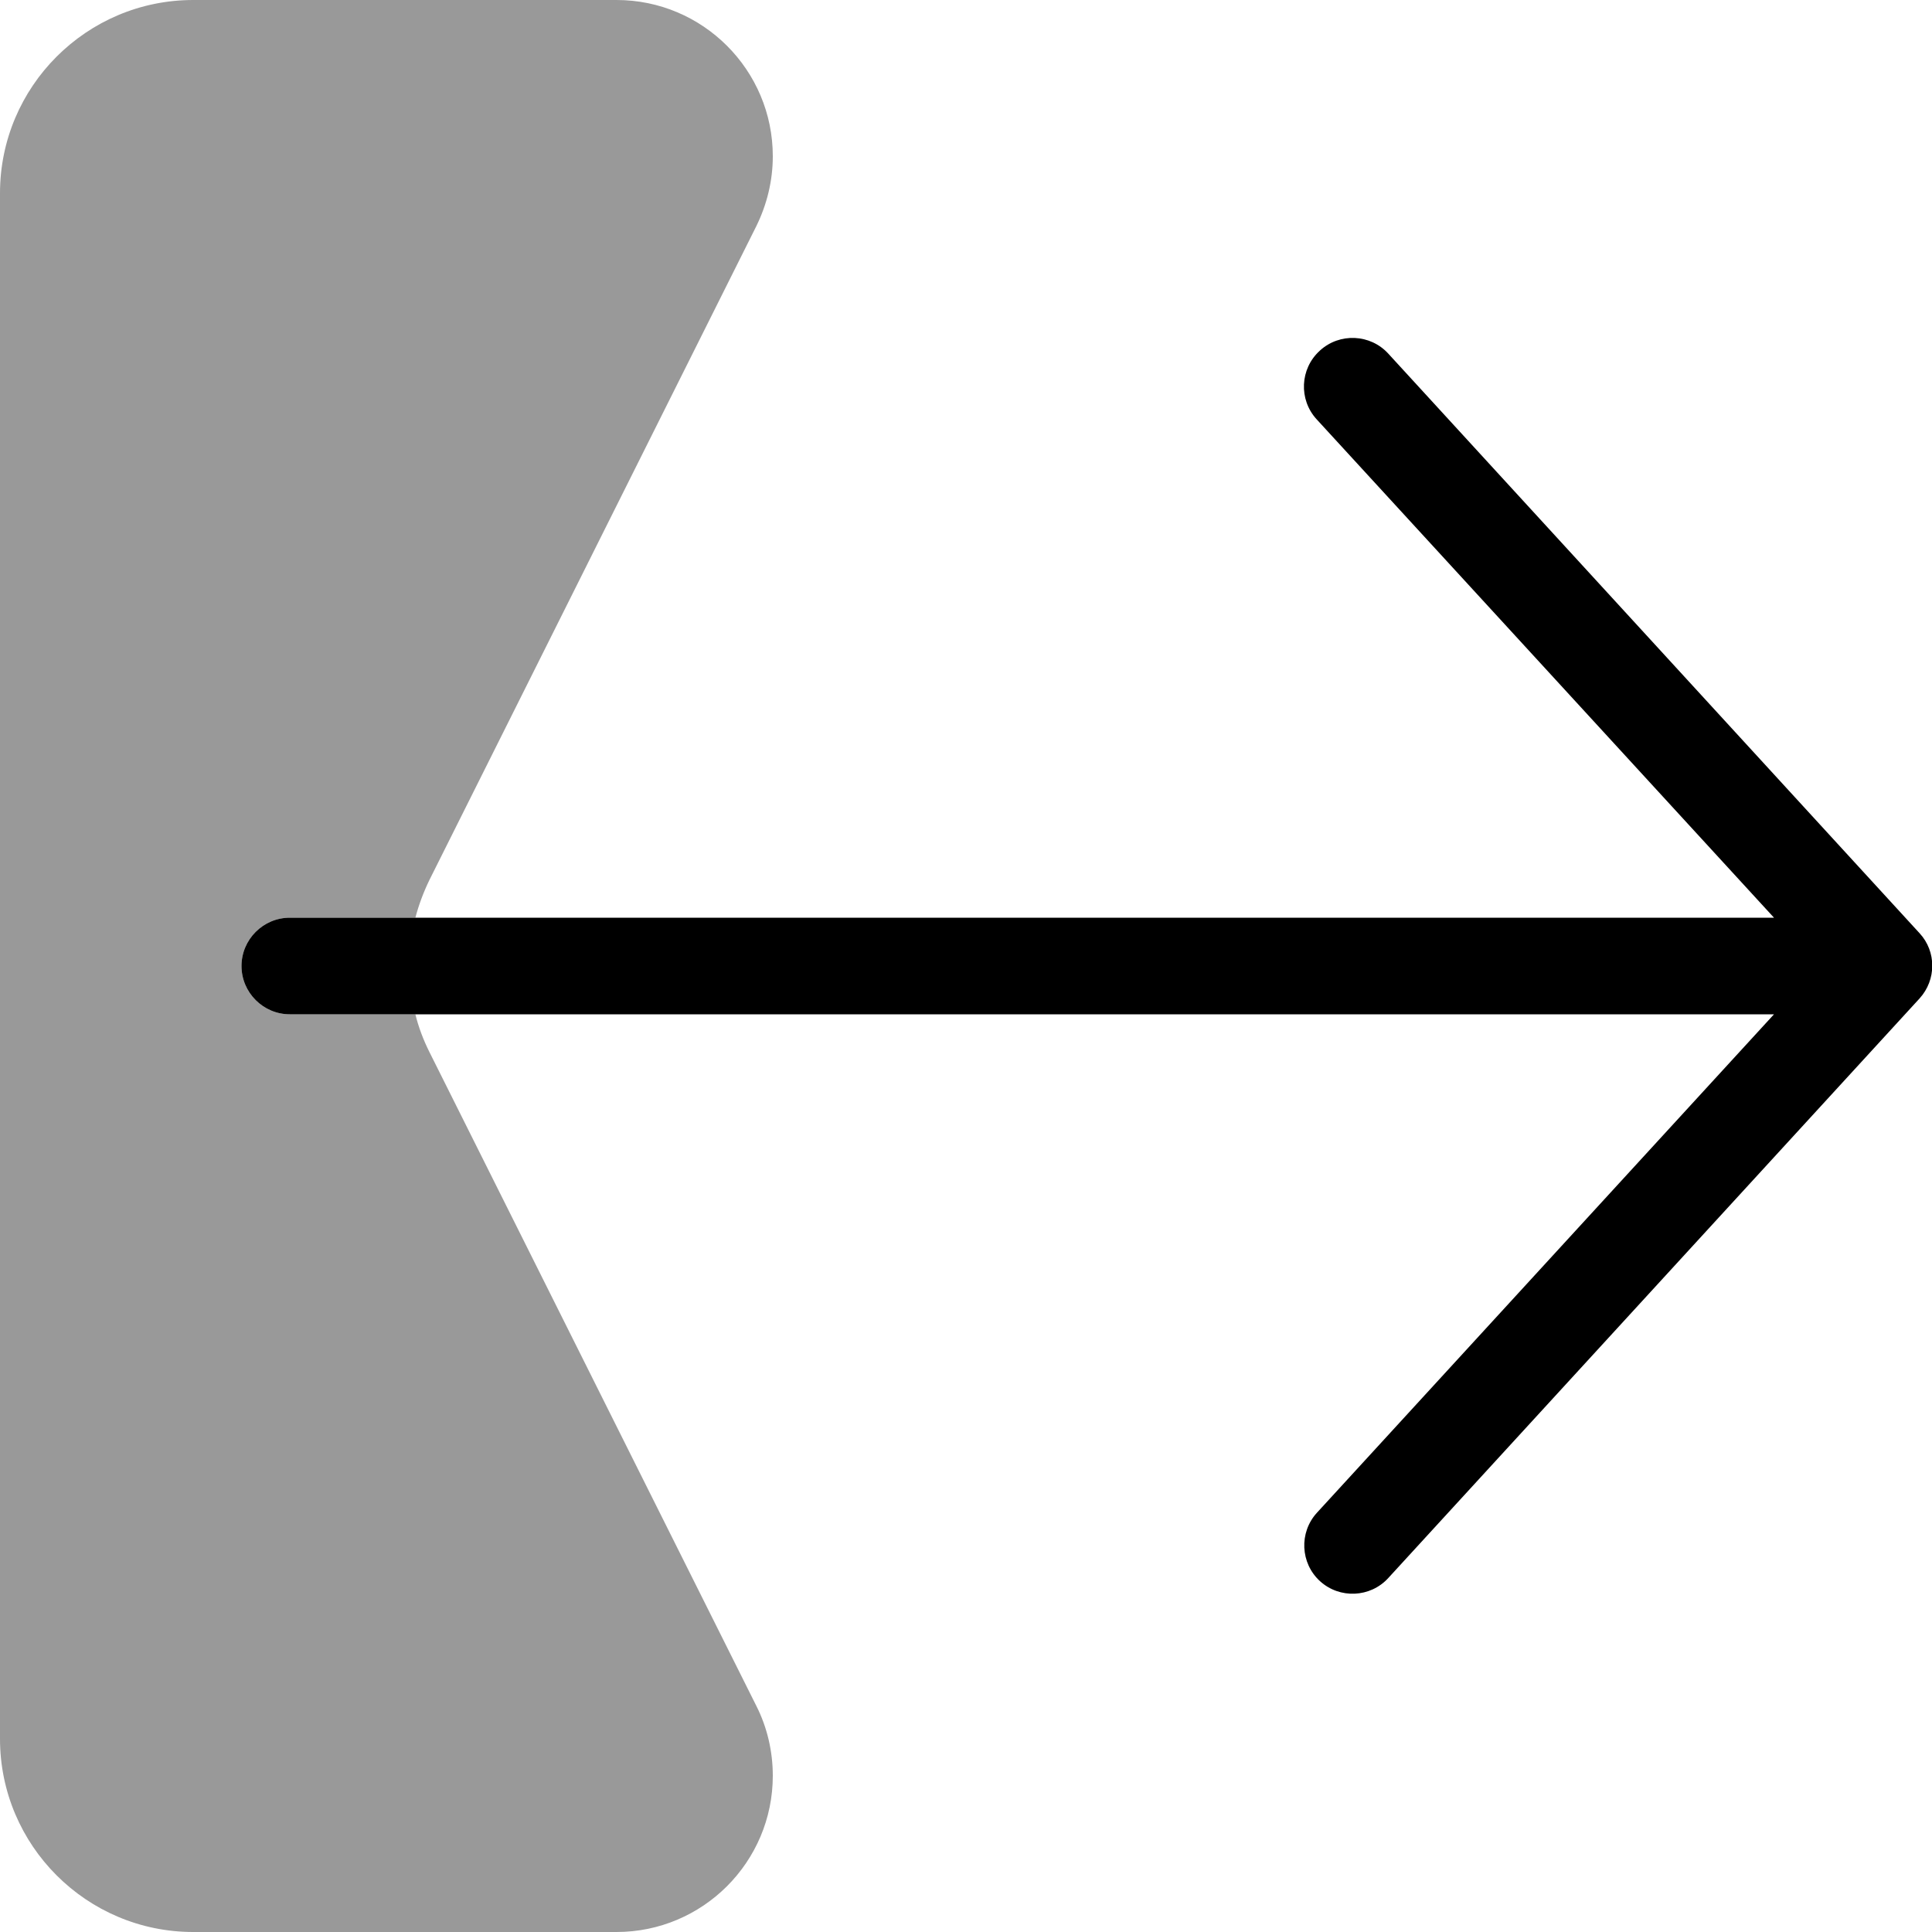
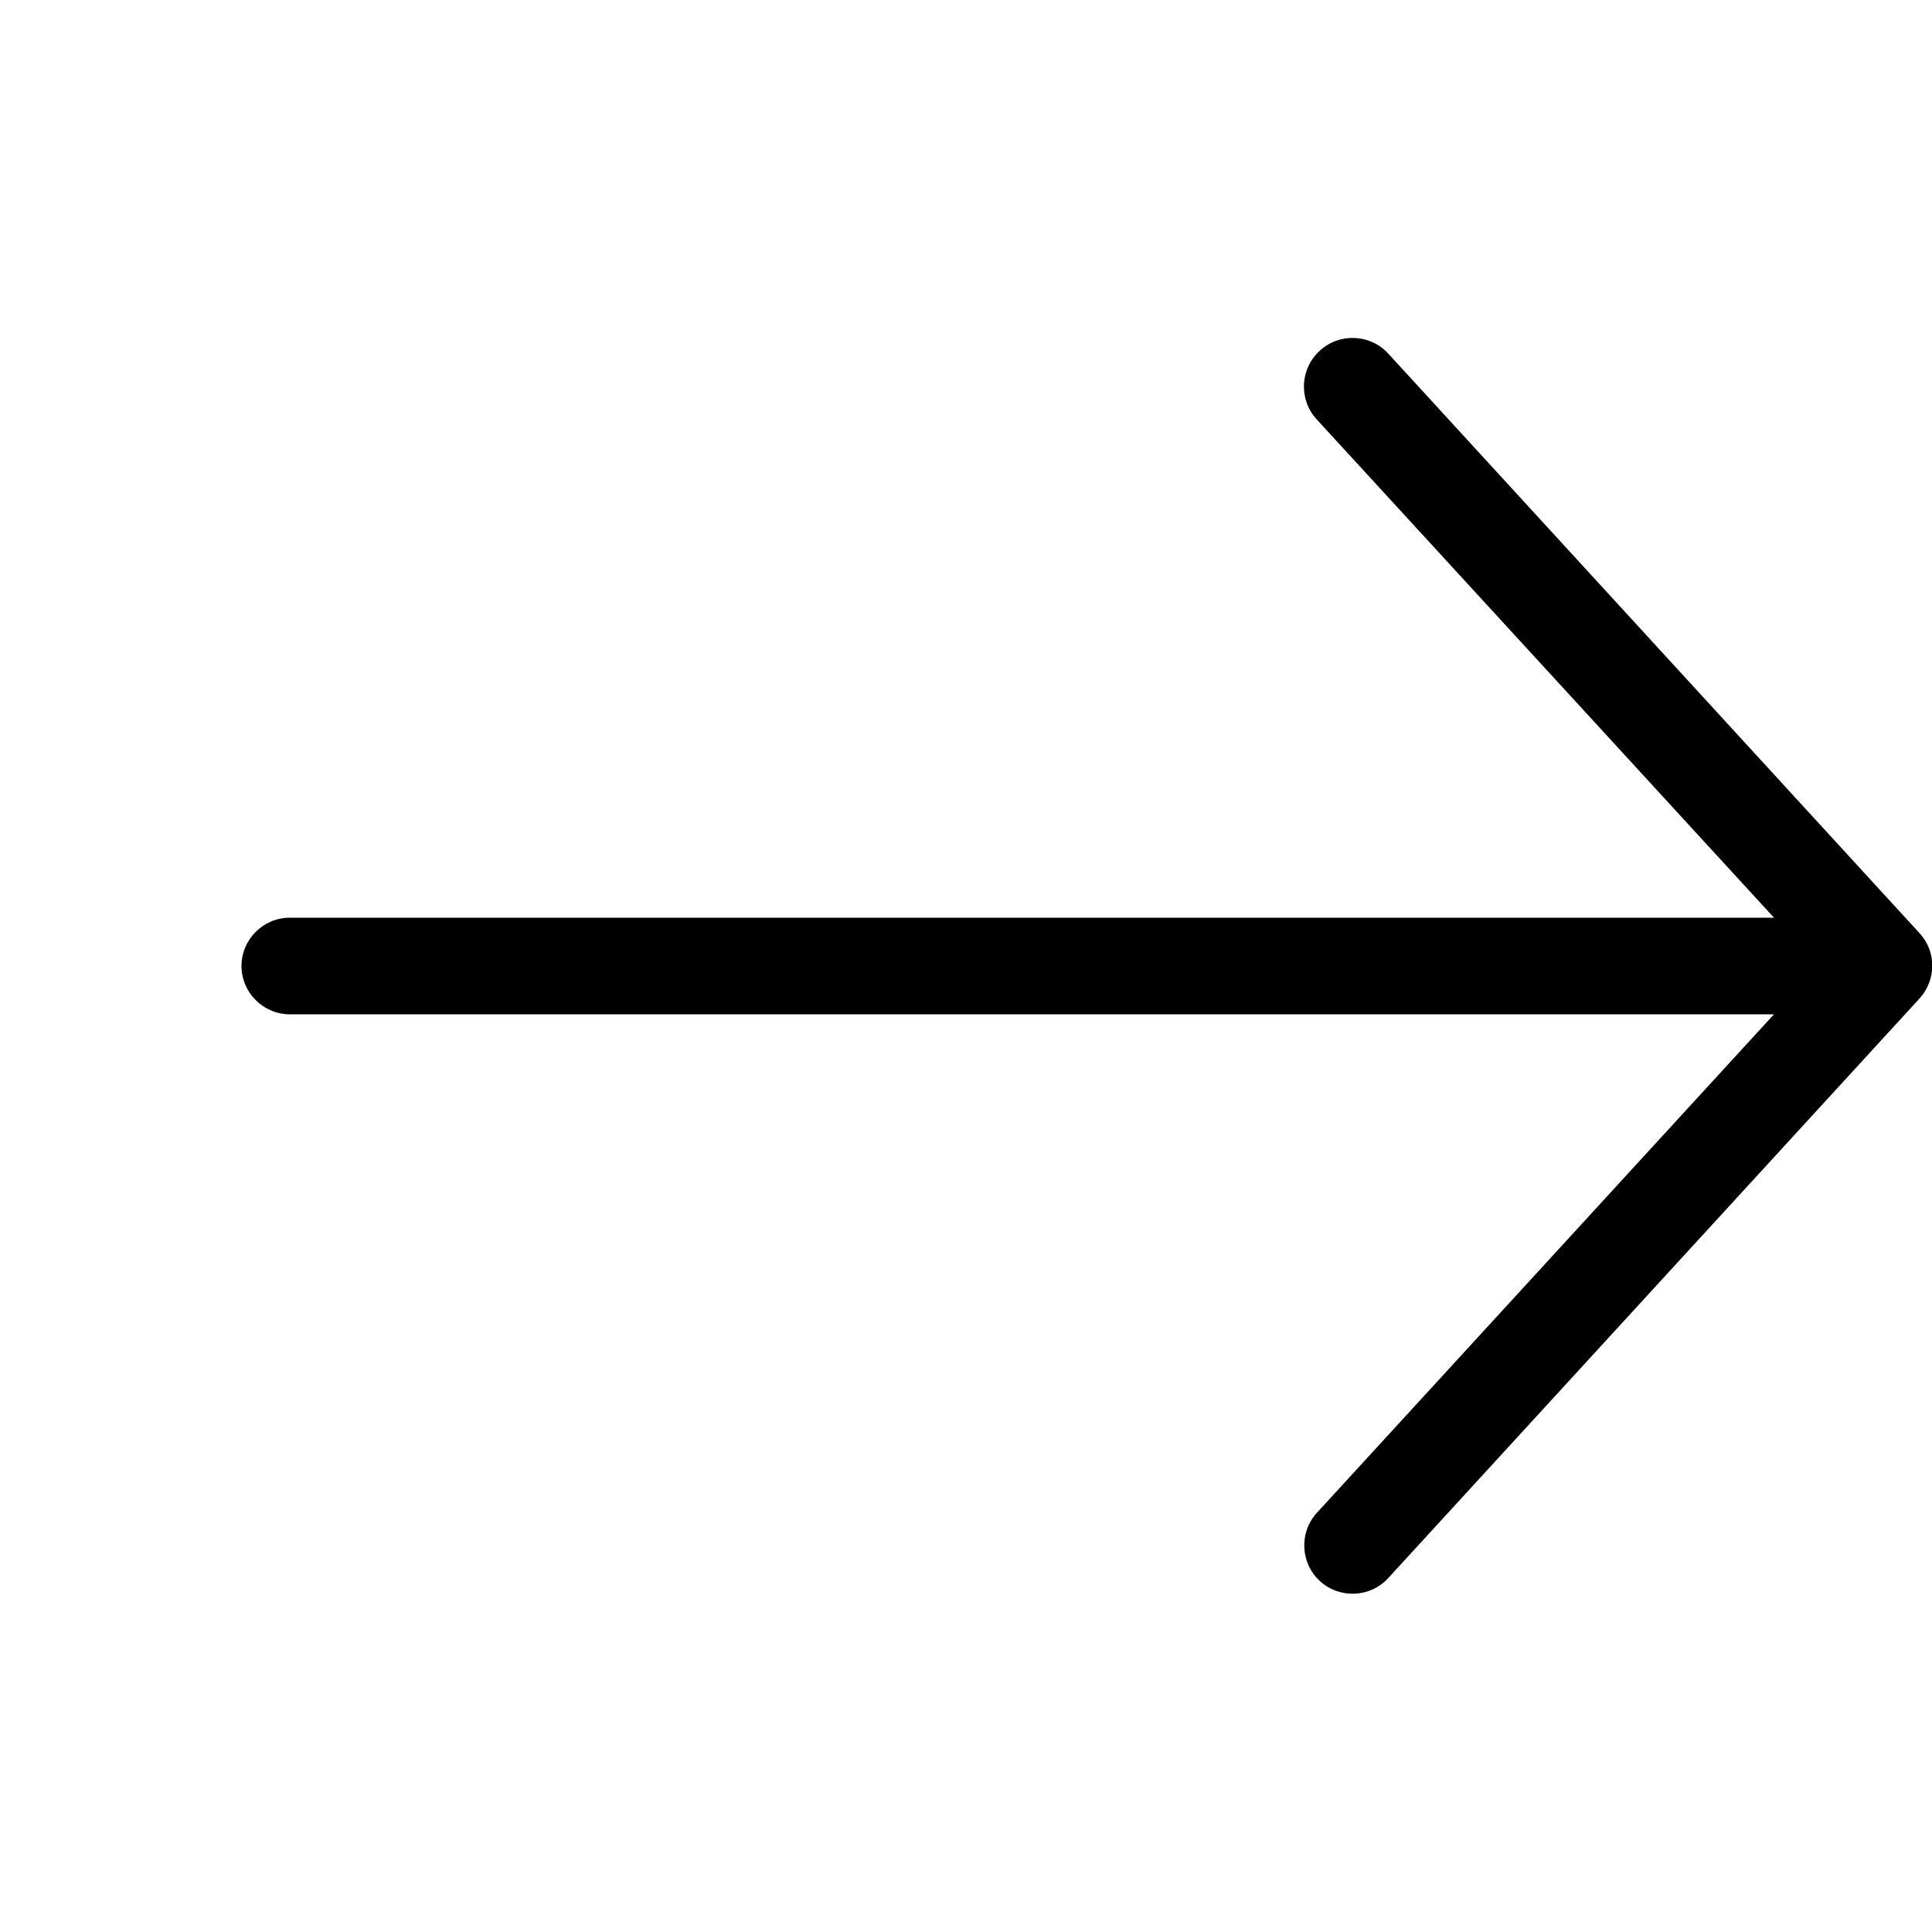
<svg xmlns="http://www.w3.org/2000/svg" viewBox="0 0 560 560">
-   <path style="fill:currentColor;opacity:.4" d="M0 56L0 504c0 30.9 25.1 56 56 56l122.7 0c25 0 45.3-20.3 45.3-45.3 0-7-1.6-14-4.8-20.3L124.5 305c-1.8-3.6-3.2-7.3-4.1-11L84 294c-7.7 0-14-6.3-14-14s6.3-14 14-14l36.4 0c1-3.8 2.4-7.5 4.1-11L219.2 65.6c3.1-6.3 4.8-13.2 4.8-20.3 0-25-20.3-45.3-45.3-45.3L56 0C25.1 0 0 25.1 0 56z" />
  <path style="fill:currentColor;opacity:1" d="M382.5 101.7c-5.7 5.2-6.1 14.1-.9 19.8L514.2 266 84 266c-7.7 0-14 6.3-14 14s6.3 14 14 14l430.2 0-132.5 144.5c-5.2 5.7-4.8 14.6 .9 19.8s14.6 4.8 19.8-.9l154-168c4.9-5.4 4.9-13.6 0-18.9l-154-168c-5.2-5.7-14.1-6.1-19.8-.9z" />
</svg>